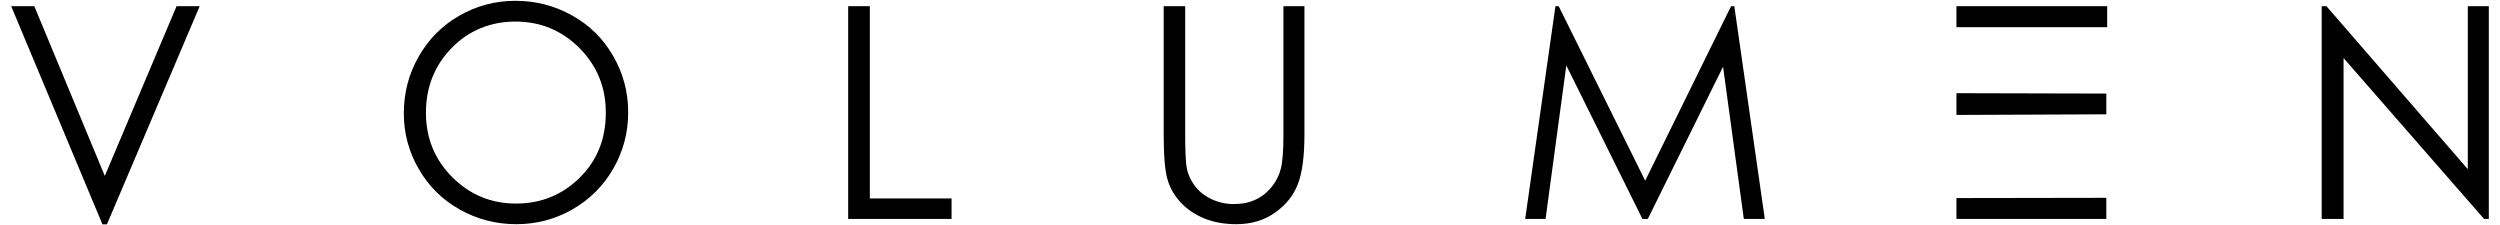
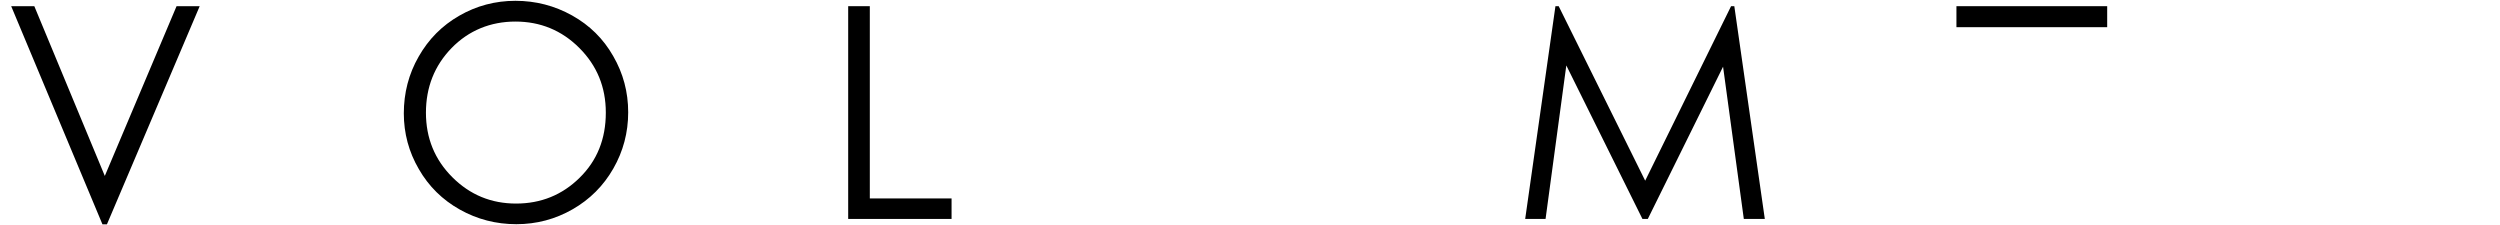
<svg xmlns="http://www.w3.org/2000/svg" width="200" height="18" viewBox="0 0 200 18" fill="none">
  <g clip-path="url(#clip0_252_1608)">
    <g clip-path="url(#clip1_252_1608)">
      <path d="M0.895 0.495H2.745L8.385 14.075L14.125 0.495H15.975L8.555 17.945H8.195L0.895 0.495Z" fill="black" />
      <path d="M32.305 9.075C32.305 7.435 32.695 5.915 33.495 4.525C34.285 3.135 35.365 2.045 36.745 1.255C38.115 0.465 39.615 0.065 41.235 0.065C42.855 0.065 44.365 0.455 45.765 1.235C47.165 2.015 48.265 3.095 49.055 4.485C49.855 5.865 50.255 7.365 50.255 8.985C50.255 10.605 49.855 12.105 49.065 13.485C48.275 14.865 47.185 15.955 45.805 16.745C44.425 17.535 42.925 17.935 41.305 17.935C39.685 17.935 38.175 17.545 36.785 16.765C35.395 15.985 34.295 14.905 33.505 13.525C32.705 12.155 32.305 10.665 32.305 9.065V9.075ZM48.465 9.005C48.465 6.965 47.755 5.245 46.345 3.835C44.935 2.425 43.225 1.725 41.235 1.725C39.245 1.725 37.495 2.435 36.125 3.845C34.755 5.255 34.075 6.985 34.075 9.015C34.075 11.045 34.775 12.765 36.185 14.175C37.595 15.585 39.295 16.285 41.285 16.285C43.275 16.285 44.975 15.595 46.365 14.225C47.765 12.855 48.465 11.115 48.465 9.015V9.005Z" fill="black" />
      <path d="M67.855 0.495H69.585V15.875H76.125V17.515H67.855V0.495Z" fill="black" />
-       <path d="M93.105 0.495H94.815V10.755C94.815 11.815 94.845 12.615 94.895 13.145C94.955 13.685 95.135 14.195 95.465 14.695C95.785 15.195 96.245 15.585 96.825 15.885C97.405 16.175 98.035 16.325 98.705 16.325C99.375 16.325 99.965 16.205 100.475 15.955C100.985 15.715 101.405 15.365 101.755 14.925C102.105 14.485 102.345 13.995 102.475 13.465C102.605 12.935 102.675 12.035 102.675 10.755V0.495H104.355V10.755C104.355 12.475 104.185 13.795 103.835 14.715C103.485 15.635 102.875 16.395 101.995 17.015C101.115 17.635 100.085 17.935 98.905 17.935C97.955 17.935 97.105 17.785 96.345 17.475C95.585 17.165 94.955 16.735 94.445 16.185C93.935 15.635 93.585 15.015 93.395 14.335C93.195 13.655 93.095 12.465 93.095 10.755V0.495H93.105Z" fill="black" />
      <path d="M122.015 17.515L124.435 0.495H124.695L131.615 14.455L138.485 0.495H138.745L141.185 17.515H139.505L137.845 5.335L131.825 17.515H131.395L125.305 5.235L123.645 17.515H122.005H122.015Z" fill="black" />
-       <path d="M156.515 15.845V17.515H168.505V15.825L156.515 15.845Z" fill="black" />
-       <path d="M156.515 7.455V9.195L168.505 9.145V7.485L156.515 7.455Z" fill="black" />
      <path d="M168.575 0.495H156.515V2.175H168.575V0.495Z" fill="black" />
-       <path d="M185.735 17.515V0.495H186.115L197.425 13.535V0.495H199.105V17.515H198.725L187.485 4.645V17.515H185.735Z" fill="black" />
    </g>
  </g>
  <defs>
    <clipPath id="clip0_252_1608">
      <rect width="198.21" height="17.87" fill="white" transform="translate(0.895 0.065)" />
    </clipPath>
    <clipPath id="clip1_252_1608">
      <rect width="198.21" height="17.87" fill="white" transform="translate(0.895 0.065)" />
    </clipPath>
  </defs>
</svg>